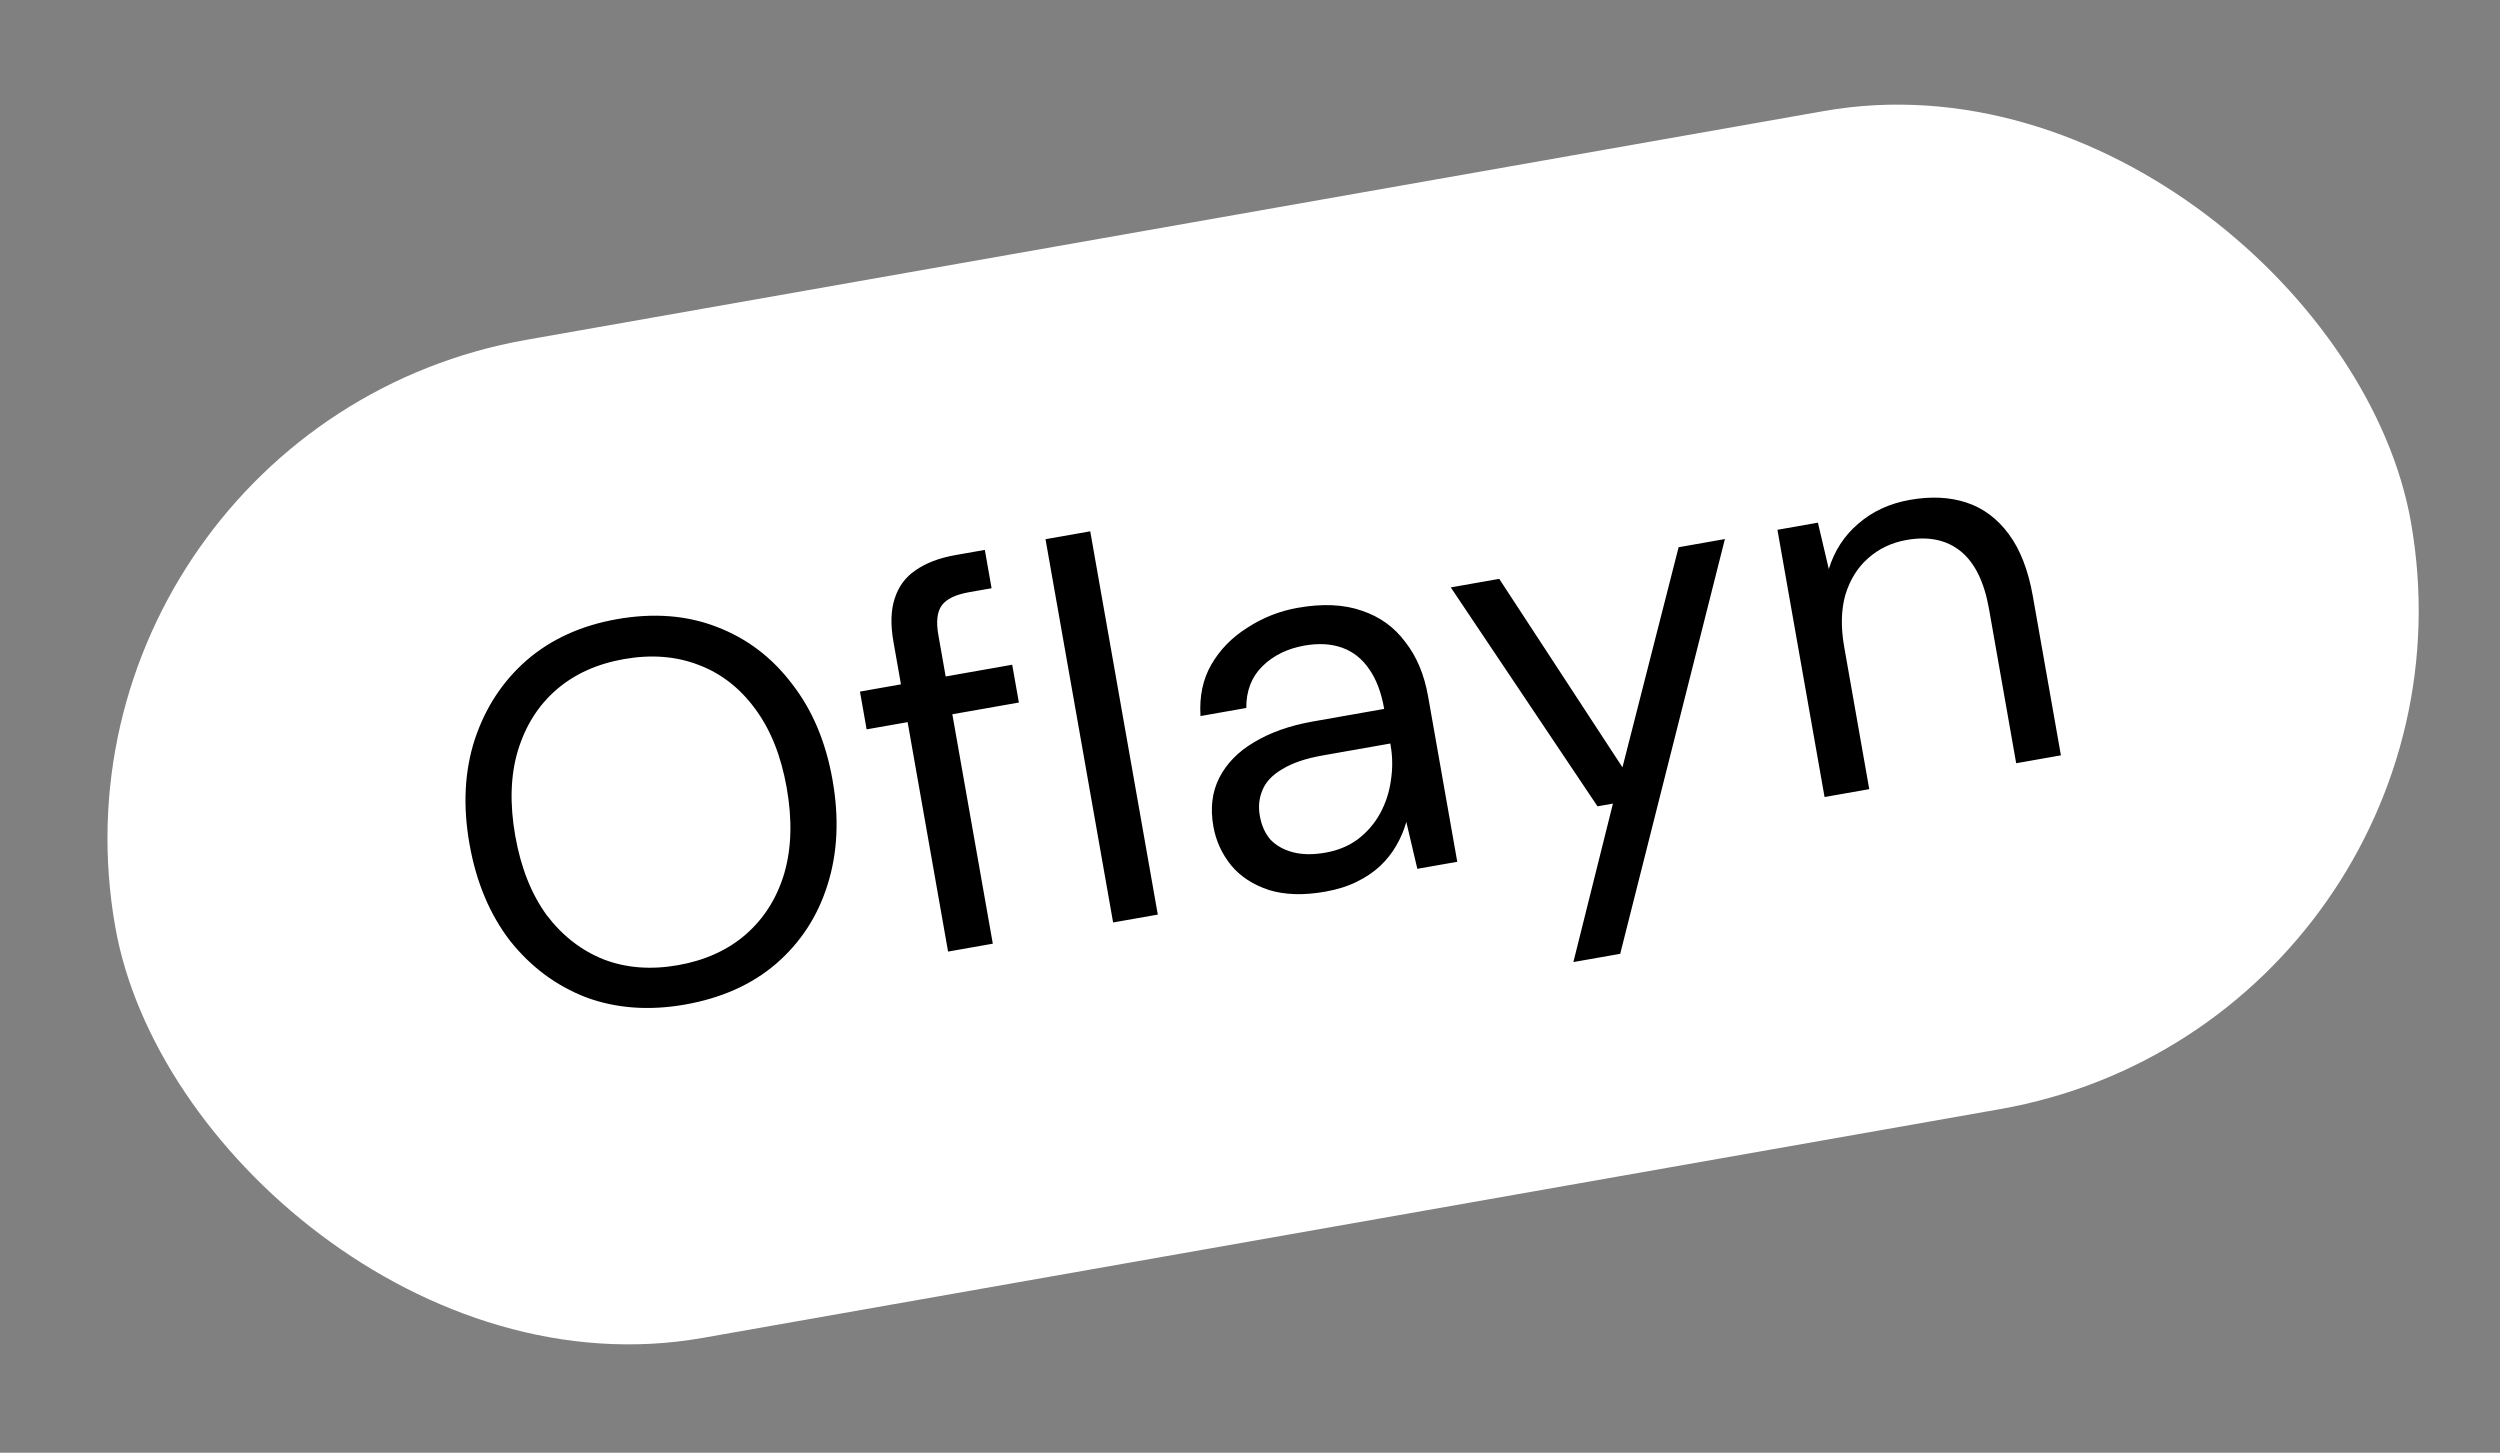
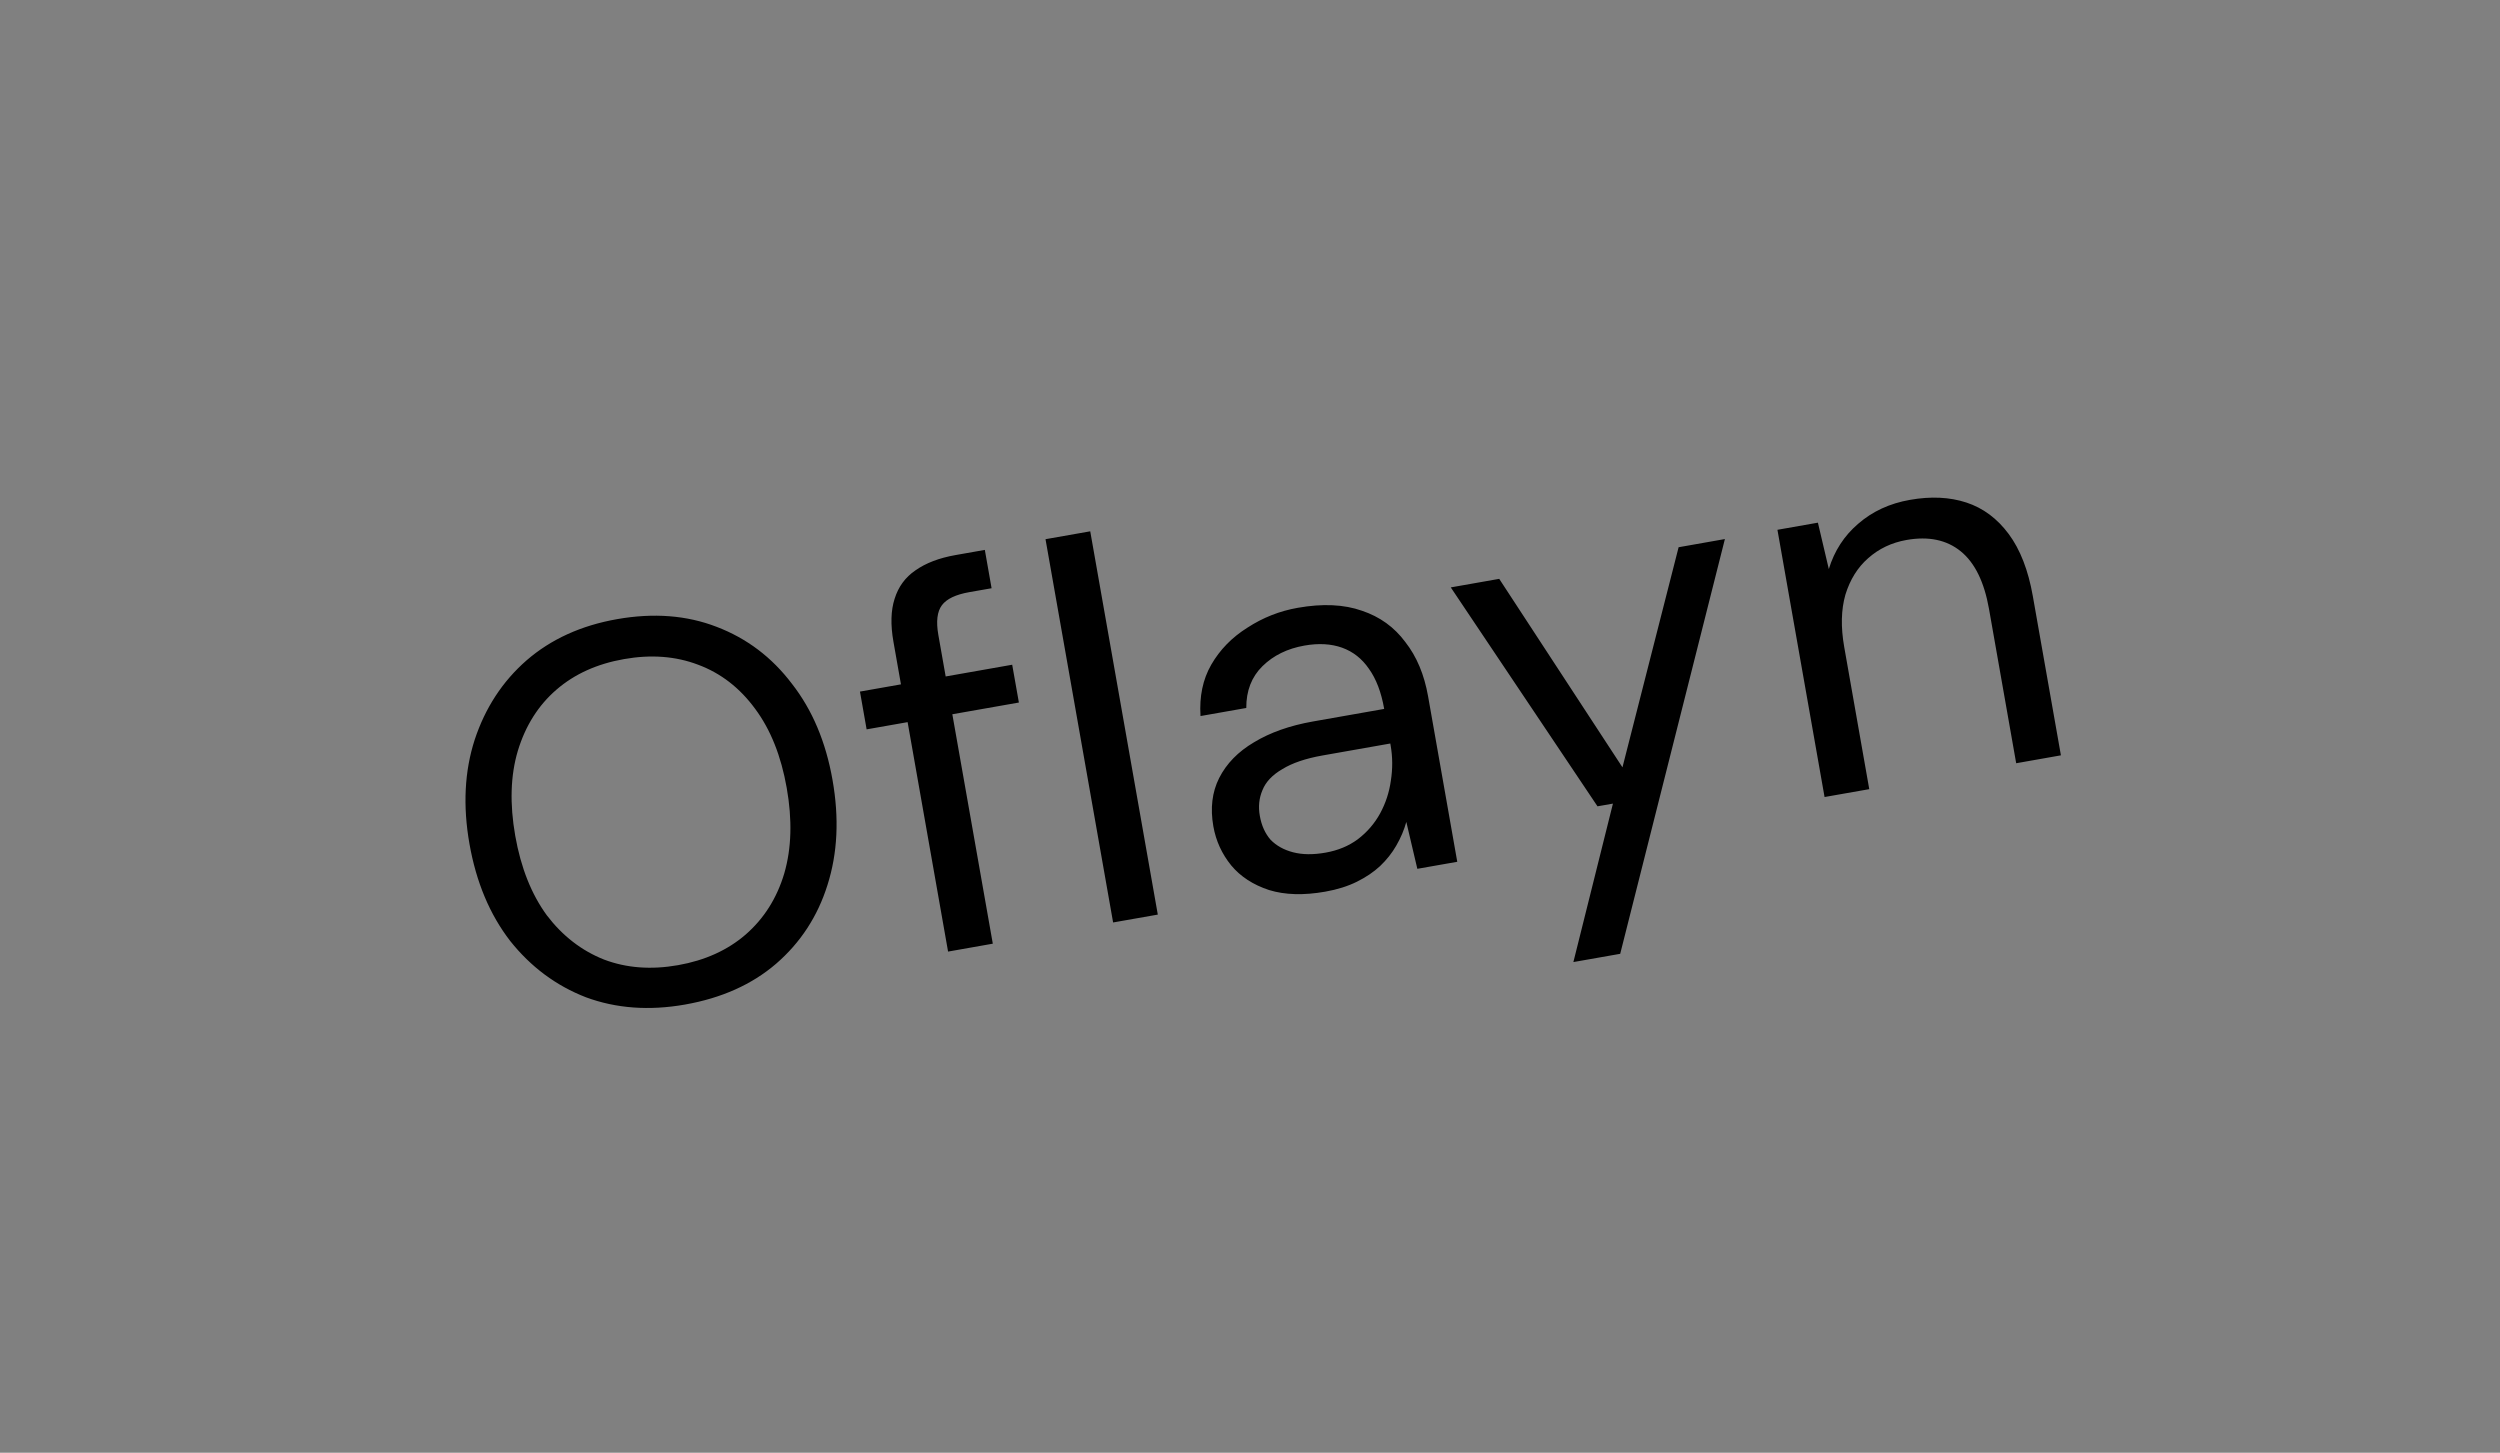
<svg xmlns="http://www.w3.org/2000/svg" width="74" height="43" viewBox="0 0 74 43" fill="none">
  <rect x="0" y="0" width="74" height="43" fill="#808080" stroke="none" />
-   <rect x="0.807" y="12.664" width="69" height="30" rx="15" transform="rotate(-10 0.807 12.664)" fill="white" />
  <path d="M20.275 29.735C19.214 29.922 18.238 29.85 17.345 29.52C16.462 29.178 15.714 28.622 15.102 27.853C14.498 27.071 14.096 26.113 13.896 24.978C13.698 23.854 13.75 22.827 14.051 21.896C14.362 20.954 14.873 20.17 15.587 19.546C16.31 18.92 17.203 18.514 18.264 18.327C19.346 18.136 20.328 18.212 21.212 18.554C22.106 18.895 22.849 19.457 23.442 20.241C24.044 21.012 24.444 21.959 24.642 23.083C24.843 24.218 24.793 25.256 24.493 26.197C24.202 27.125 23.694 27.903 22.971 28.528C22.256 29.142 21.357 29.544 20.275 29.735ZM20.07 28.569C20.868 28.428 21.535 28.126 22.071 27.663C22.615 27.189 22.996 26.585 23.214 25.854C23.43 25.111 23.454 24.268 23.287 23.322C23.121 22.377 22.81 21.598 22.355 20.985C21.899 20.361 21.334 19.924 20.662 19.675C20 19.423 19.27 19.368 18.472 19.509C17.674 19.649 17.006 19.951 16.471 20.414C15.935 20.877 15.554 21.48 15.328 22.224C15.11 22.955 15.085 23.794 15.251 24.739C15.418 25.685 15.73 26.469 16.186 27.093C16.651 27.704 17.216 28.14 17.879 28.403C18.541 28.654 19.271 28.71 20.07 28.569ZM28.063 28.167L26.446 18.996C26.357 18.492 26.369 18.067 26.481 17.723C26.592 17.367 26.797 17.087 27.097 16.883C27.405 16.666 27.801 16.515 28.284 16.43L29.151 16.277L29.351 17.412L28.689 17.528C28.29 17.599 28.02 17.727 27.88 17.915C27.74 18.102 27.705 18.395 27.775 18.794L29.387 27.933L28.063 28.167ZM25.652 21.589L25.455 20.471L29.961 19.676L30.159 20.795L25.652 21.589ZM32.948 27.305L30.947 15.96L32.271 15.727L34.271 27.072L32.948 27.305ZM39.229 26.393C38.589 26.506 38.033 26.49 37.564 26.345C37.092 26.19 36.719 25.947 36.444 25.616C36.167 25.275 35.991 24.89 35.915 24.459C35.821 23.923 35.878 23.447 36.086 23.032C36.303 22.603 36.647 22.25 37.118 21.972C37.597 21.682 38.178 21.477 38.861 21.356L40.972 20.984C40.886 20.49 40.734 20.094 40.52 19.796C40.315 19.497 40.051 19.289 39.727 19.172C39.403 19.056 39.031 19.035 38.611 19.109C38.107 19.198 37.693 19.401 37.37 19.718C37.047 20.035 36.887 20.448 36.89 20.956L35.535 21.195C35.498 20.617 35.603 20.111 35.852 19.677C36.109 19.231 36.467 18.865 36.925 18.578C37.382 18.281 37.878 18.085 38.414 17.991C39.149 17.861 39.783 17.89 40.314 18.078C40.843 18.255 41.272 18.564 41.598 19.005C41.934 19.433 42.158 19.968 42.271 20.609L43.135 25.509L41.953 25.717L41.627 24.329C41.561 24.568 41.462 24.802 41.329 25.031C41.205 25.248 41.045 25.45 40.85 25.636C40.664 25.809 40.437 25.963 40.168 26.097C39.899 26.231 39.586 26.33 39.229 26.393ZM39.237 25.238C39.605 25.173 39.922 25.041 40.191 24.842C40.468 24.631 40.688 24.375 40.852 24.076C41.015 23.776 41.121 23.454 41.169 23.11C41.225 22.753 41.223 22.402 41.161 22.055L41.153 22.008L39.152 22.361C38.648 22.45 38.249 22.585 37.956 22.767C37.661 22.938 37.465 23.146 37.368 23.39C37.268 23.625 37.242 23.878 37.291 24.151C37.341 24.435 37.447 24.671 37.61 24.858C37.782 25.034 38.004 25.157 38.277 25.228C38.549 25.299 38.869 25.303 39.237 25.238ZM46.572 28.477L47.743 23.787L47.286 23.867L42.943 17.387L44.377 17.134L48.025 22.713L49.687 16.198L51.057 15.956L47.958 28.233L46.572 28.477ZM54.007 23.592L52.612 15.682L53.81 15.471L54.133 16.844C54.298 16.305 54.587 15.859 55.002 15.504C55.424 15.137 55.935 14.901 56.534 14.796C57.154 14.686 57.711 14.713 58.205 14.875C58.699 15.037 59.117 15.347 59.458 15.807C59.799 16.267 60.037 16.88 60.172 17.647L61.003 22.358L59.679 22.592L58.874 18.022C58.733 17.224 58.454 16.656 58.037 16.318C57.62 15.98 57.086 15.868 56.434 15.983C55.993 16.061 55.614 16.241 55.295 16.525C54.986 16.796 54.762 17.155 54.624 17.602C54.497 18.047 54.485 18.563 54.589 19.152L55.33 23.359L54.007 23.592Z" fill="black" />
</svg>